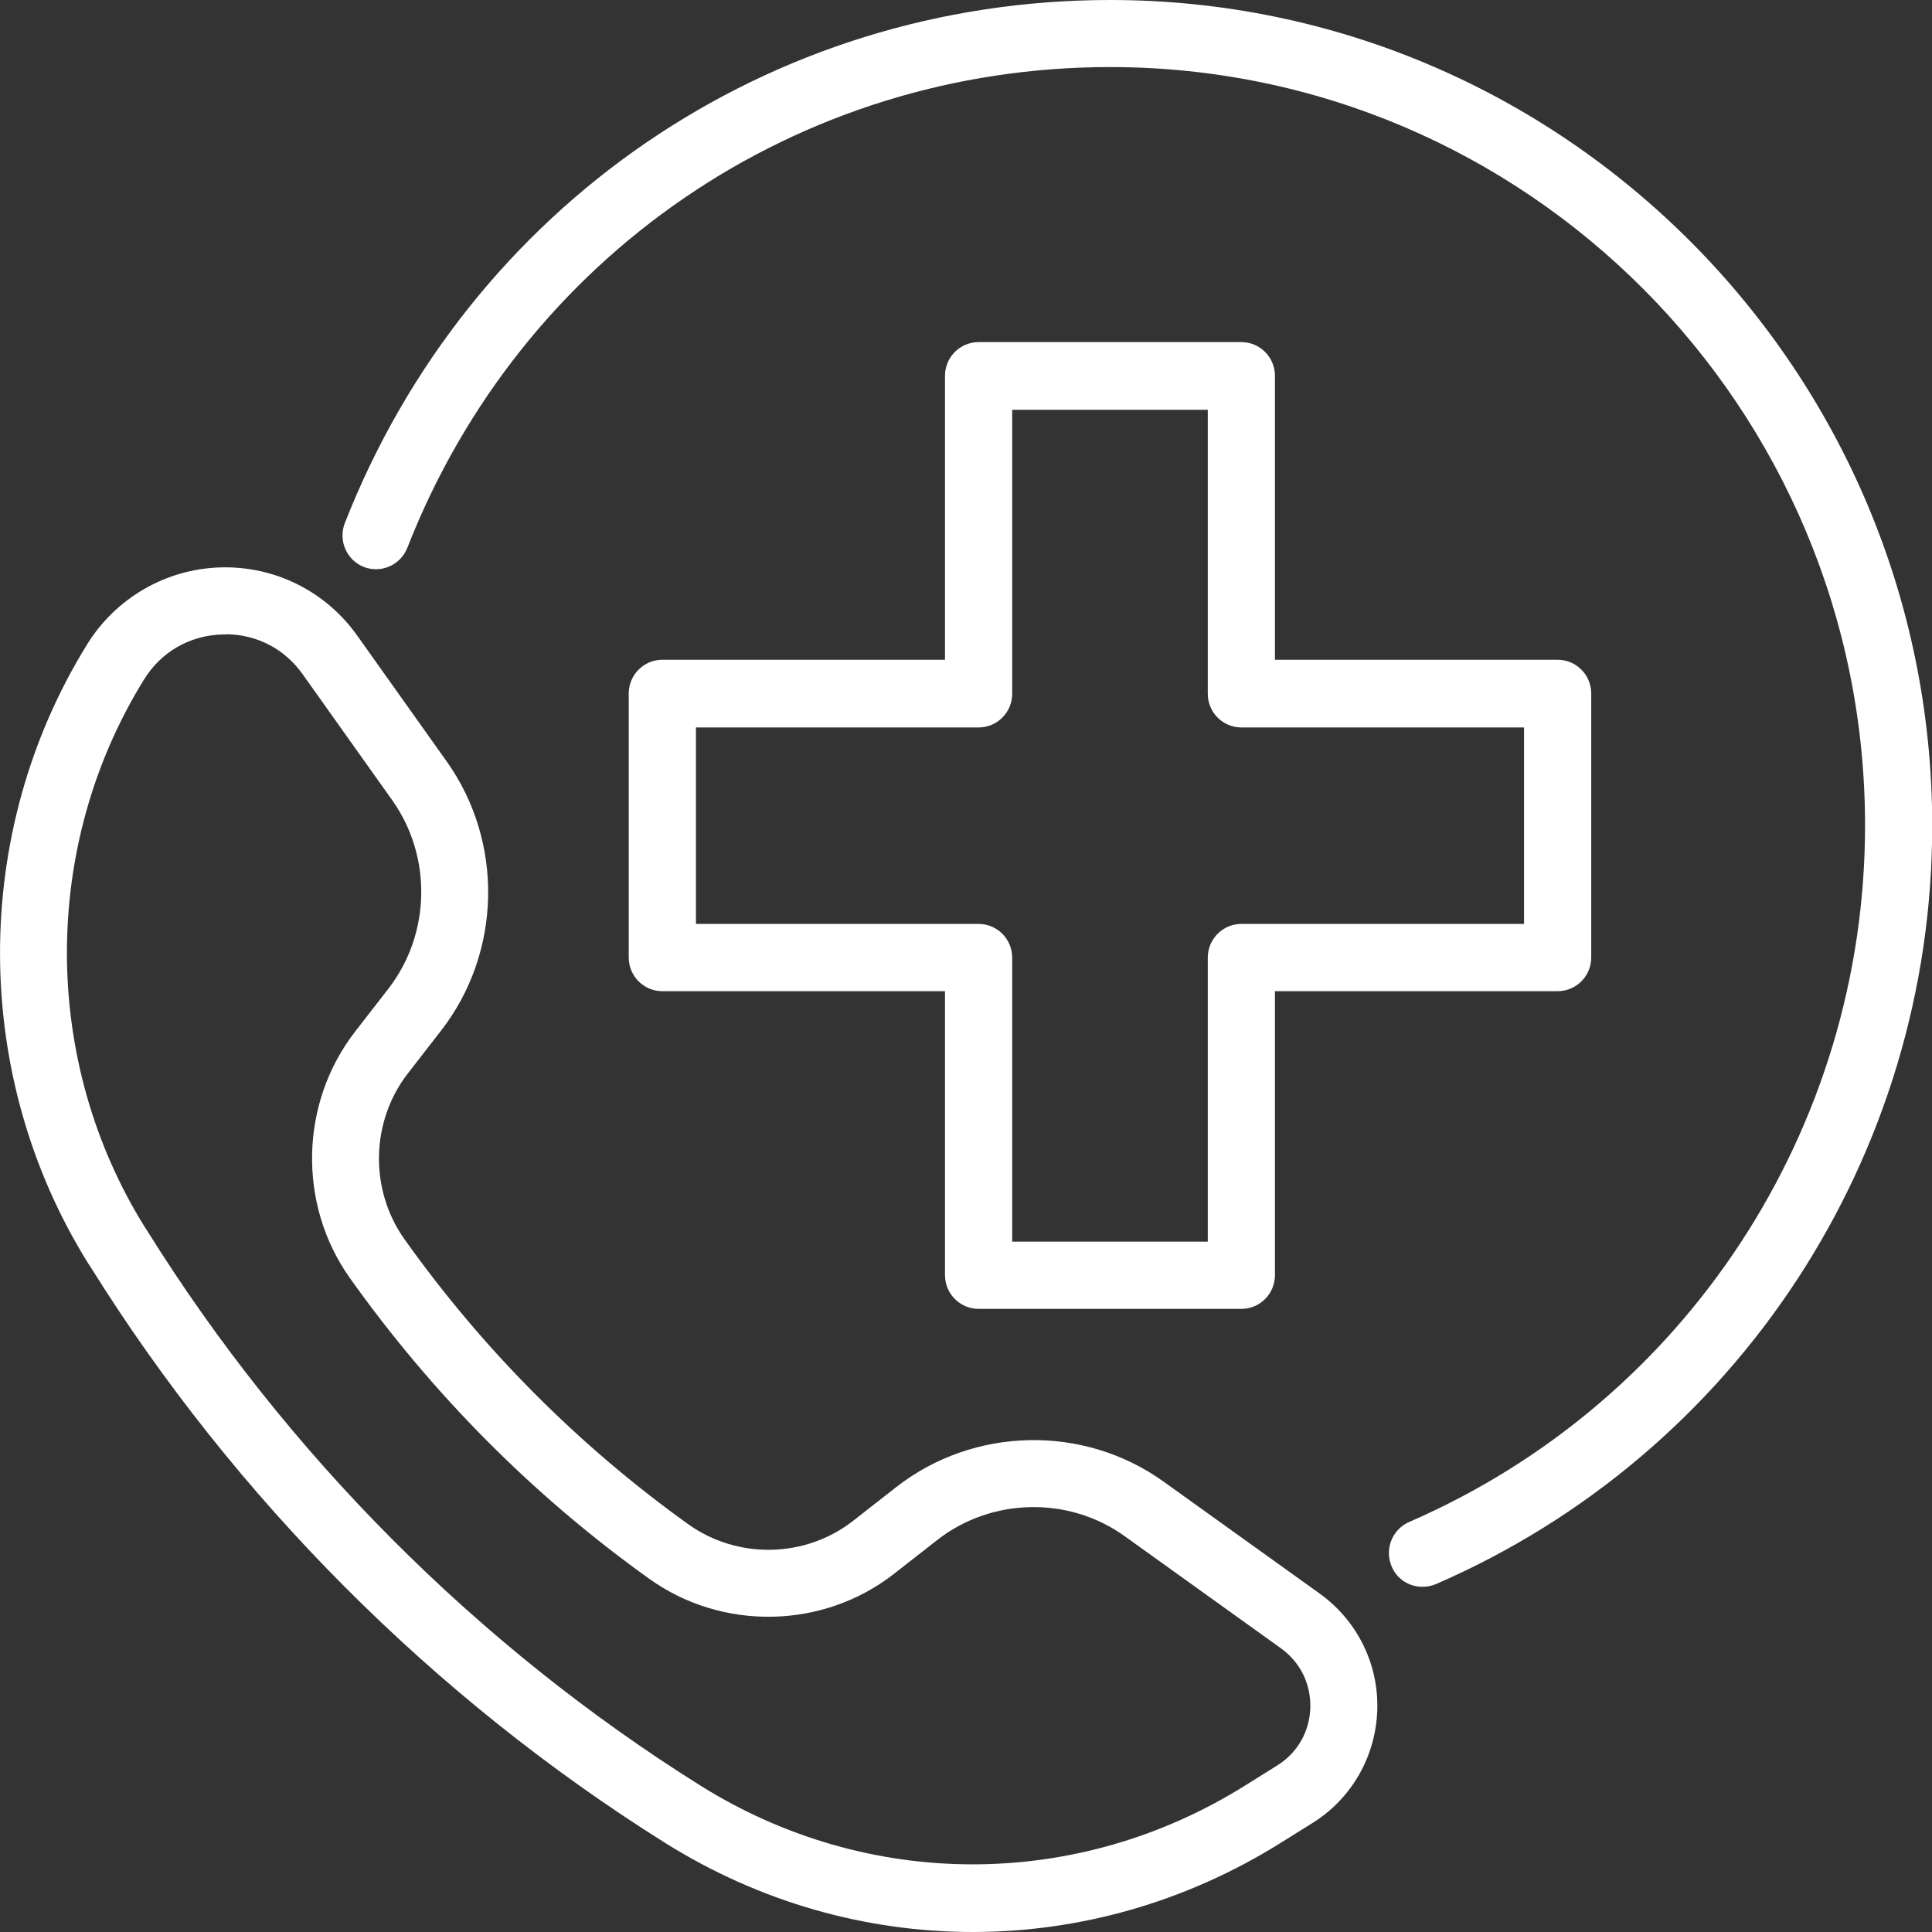
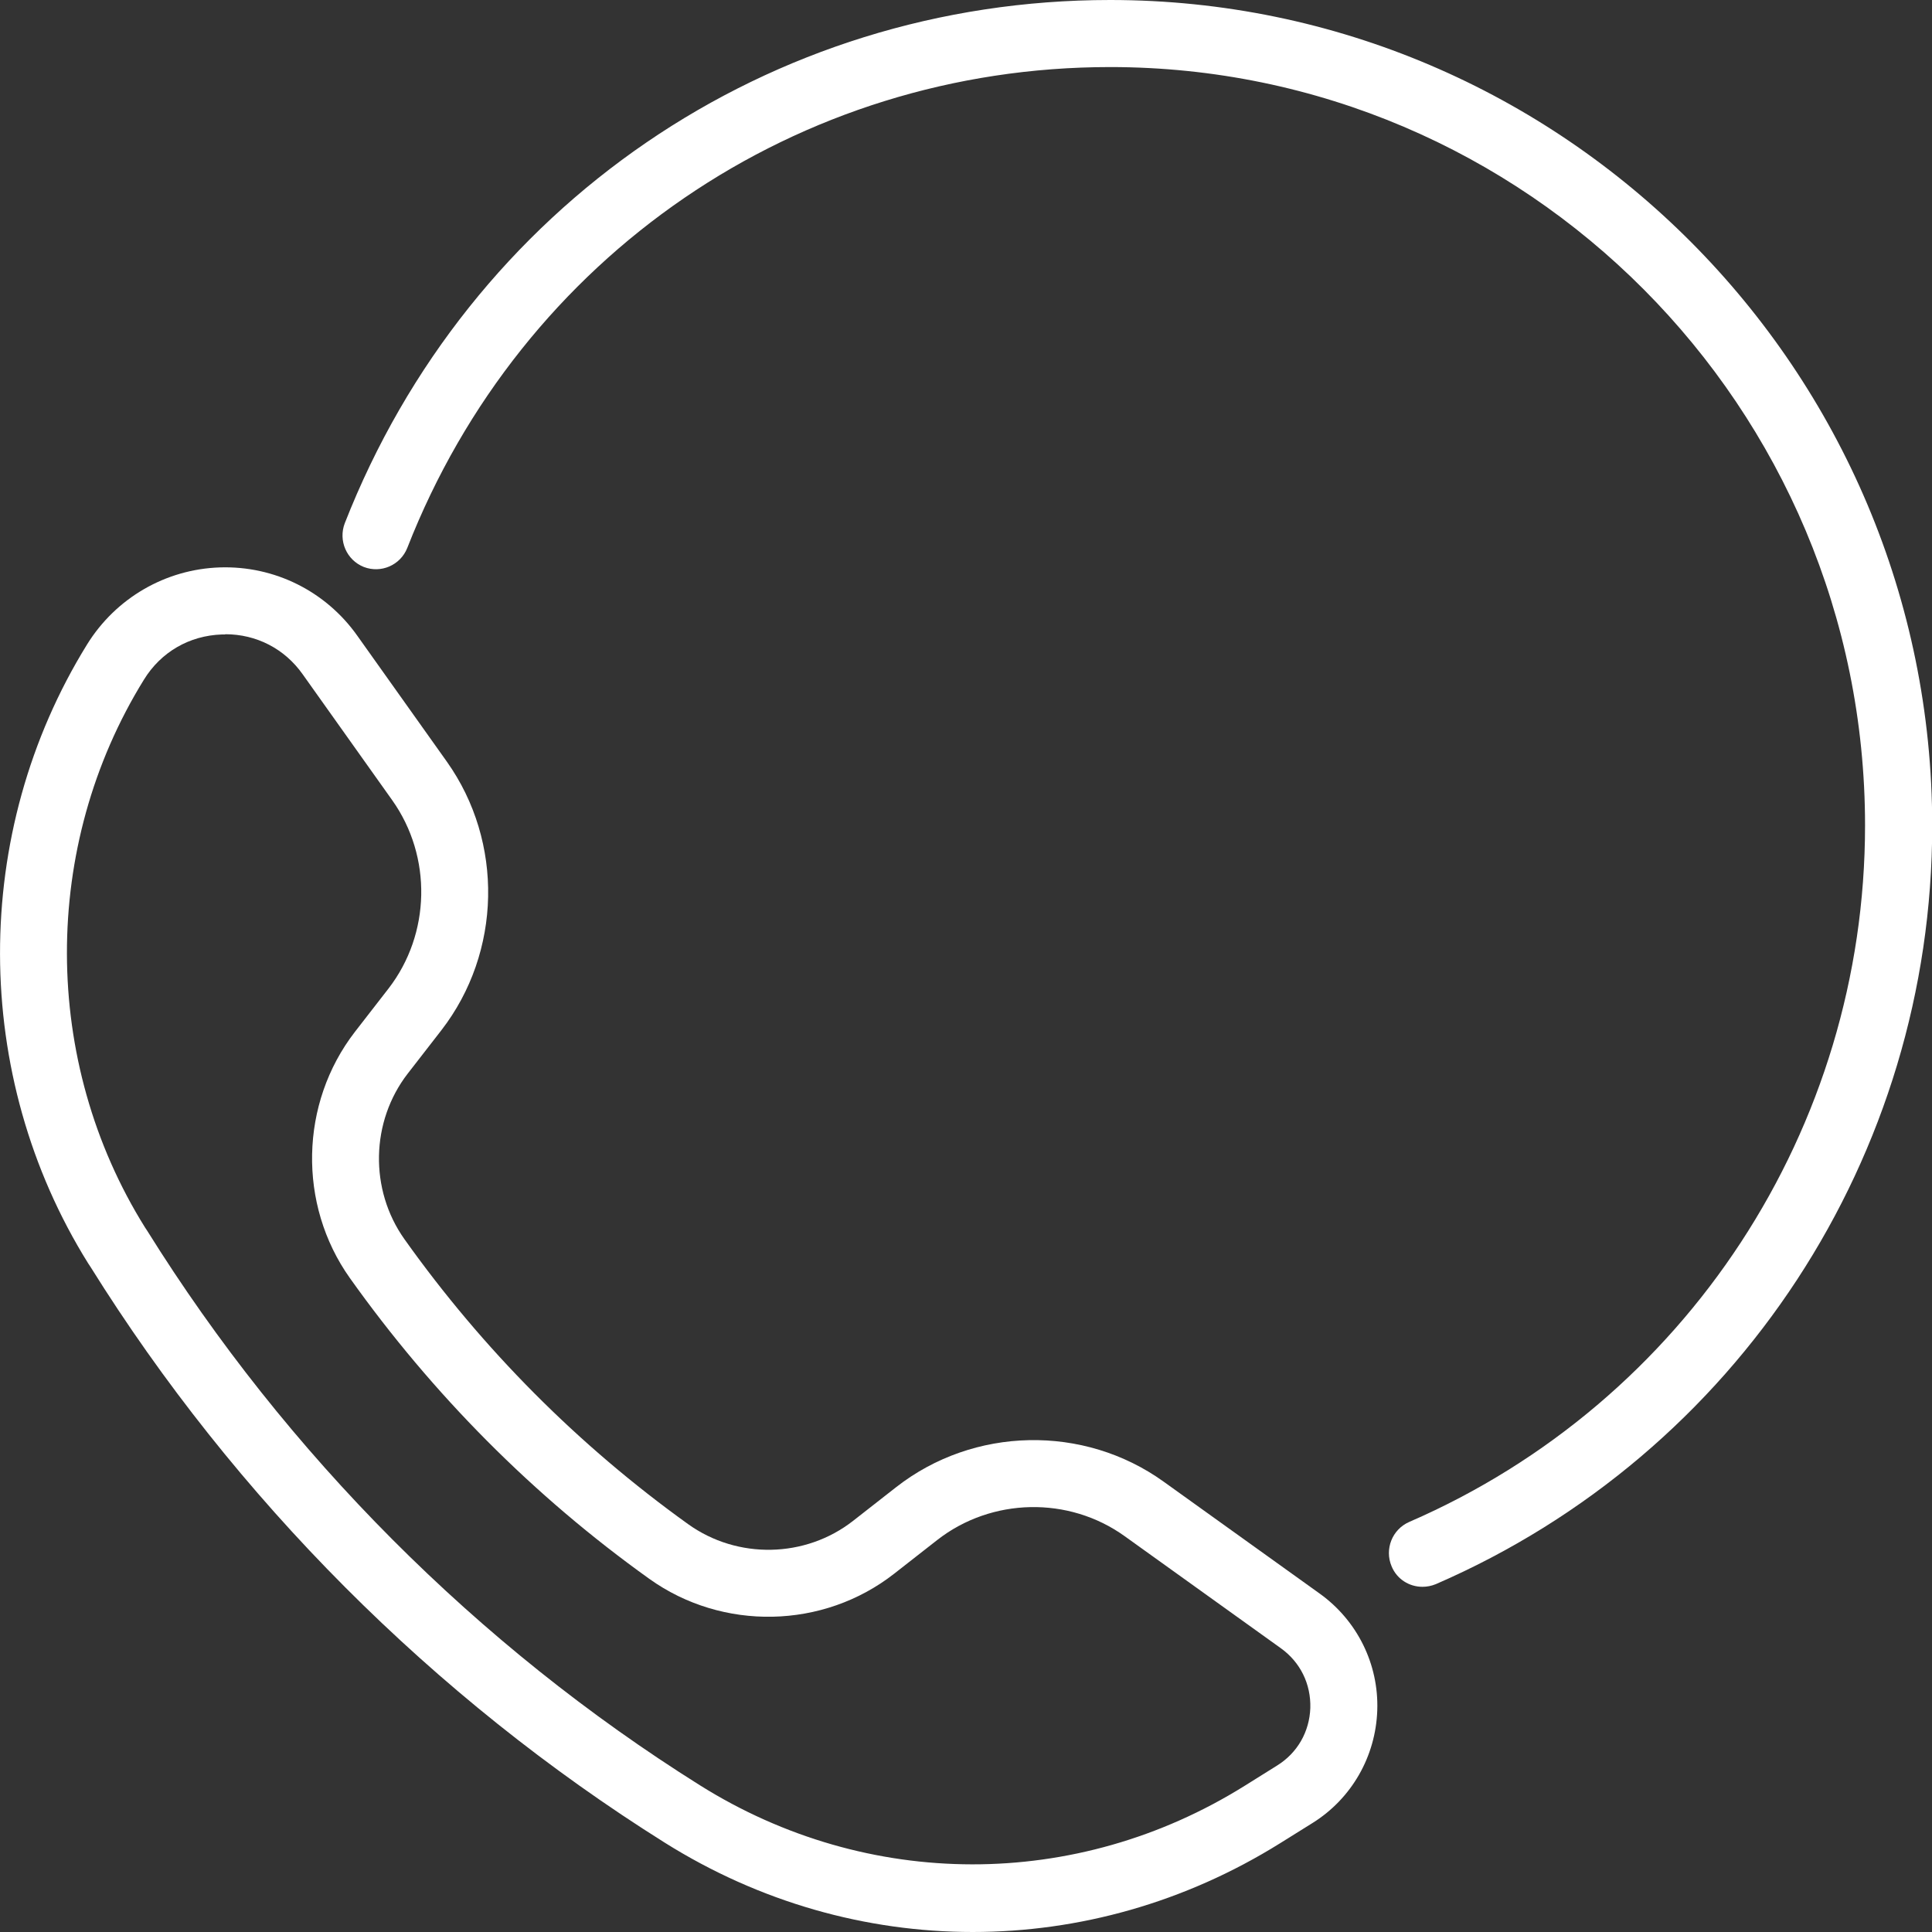
<svg xmlns="http://www.w3.org/2000/svg" width="55" height="55" viewBox="0 0 55 55" fill="none">
  <rect x="0" y="0" width="55" height="55" fill="#333333" stroke="none" />
  <g clip-path="url(#clip0_48_1510)">
    <path d="M40.492 45.173C40.121 45.173 39.768 44.958 39.617 44.592C39.41 44.105 39.63 43.542 40.114 43.328C47.998 39.909 53.094 32.123 53.094 23.497C53.094 11.59 43.455 1.909 31.602 1.909C22.706 1.909 14.848 7.28 11.595 15.597C11.4 16.09 10.847 16.33 10.356 16.14C9.865 15.944 9.626 15.388 9.815 14.895C13.357 5.852 21.907 0 31.602 0C44.506 0 55.006 10.547 55.006 23.509C55.006 32.9 49.457 41.375 40.876 45.097C40.75 45.148 40.624 45.173 40.498 45.173H40.492Z" fill="white" />
-     <path d="M35.339 37.261H27.859C27.33 37.261 26.902 36.831 26.902 36.3V28.217H18.856C18.327 28.217 17.899 27.788 17.899 27.257V19.742C17.899 19.212 18.327 18.782 18.856 18.782H26.902V10.699C26.902 10.168 27.33 9.739 27.859 9.739H35.339C35.868 9.739 36.295 10.168 36.295 10.699V18.782H44.342C44.871 18.782 45.299 19.212 45.299 19.742V27.257C45.299 27.788 44.871 28.217 44.342 28.217H36.295V36.3C36.295 36.831 35.868 37.261 35.339 37.261ZM28.815 35.346H34.383V27.263C34.383 26.732 34.811 26.302 35.339 26.302H43.386V20.709H35.339C34.811 20.709 34.383 20.28 34.383 19.749V11.666H28.815V19.749C28.815 20.28 28.387 20.709 27.859 20.709H19.812V26.302H27.859C28.387 26.302 28.815 26.732 28.815 27.263V35.346Z" fill="white" />
    <path d="M27.695 55C24.656 55 21.624 54.153 18.918 52.453C12.344 48.327 6.688 42.658 2.573 36.06L2.51 35.965C-0.824 30.619 -0.837 23.705 2.479 18.346C3.297 17.025 4.712 16.204 6.26 16.153C7.814 16.103 9.274 16.829 10.173 18.1L12.721 21.683C14.345 23.971 14.282 27.111 12.564 29.33L11.608 30.562C10.551 31.927 10.513 33.867 11.513 35.276C13.747 38.417 16.465 41.147 19.592 43.391C20.995 44.396 22.926 44.358 24.285 43.296L25.512 42.336C27.72 40.61 30.853 40.547 33.124 42.178L37.573 45.369C38.636 46.134 39.252 47.372 39.208 48.687C39.164 50.001 38.479 51.202 37.365 51.897L36.434 52.478C33.735 54.16 30.715 55 27.689 55H27.695ZM6.411 18.062C6.411 18.062 6.348 18.062 6.317 18.062C5.392 18.093 4.58 18.561 4.096 19.351C1.164 24.091 1.176 30.214 4.127 34.941L4.19 35.036C8.154 41.394 13.596 46.854 19.925 50.823C24.7 53.818 30.646 53.825 35.427 50.842L36.358 50.26C36.937 49.9 37.277 49.3 37.302 48.623C37.321 47.941 37.019 47.322 36.465 46.923L32.017 43.732C30.425 42.588 28.23 42.633 26.682 43.84L25.455 44.8C23.436 46.38 20.567 46.437 18.484 44.946C15.181 42.582 12.319 39.7 9.959 36.382C8.475 34.291 8.531 31.409 10.104 29.374L11.06 28.142C12.262 26.587 12.306 24.388 11.167 22.782L8.619 19.199C8.103 18.466 7.298 18.055 6.411 18.055V18.062Z" fill="white" />
  </g>
  <defs>
    <clipPath id="clip0_48_1510">
      <rect width="55" height="55" fill="white" />
    </clipPath>
  </defs>
</svg>